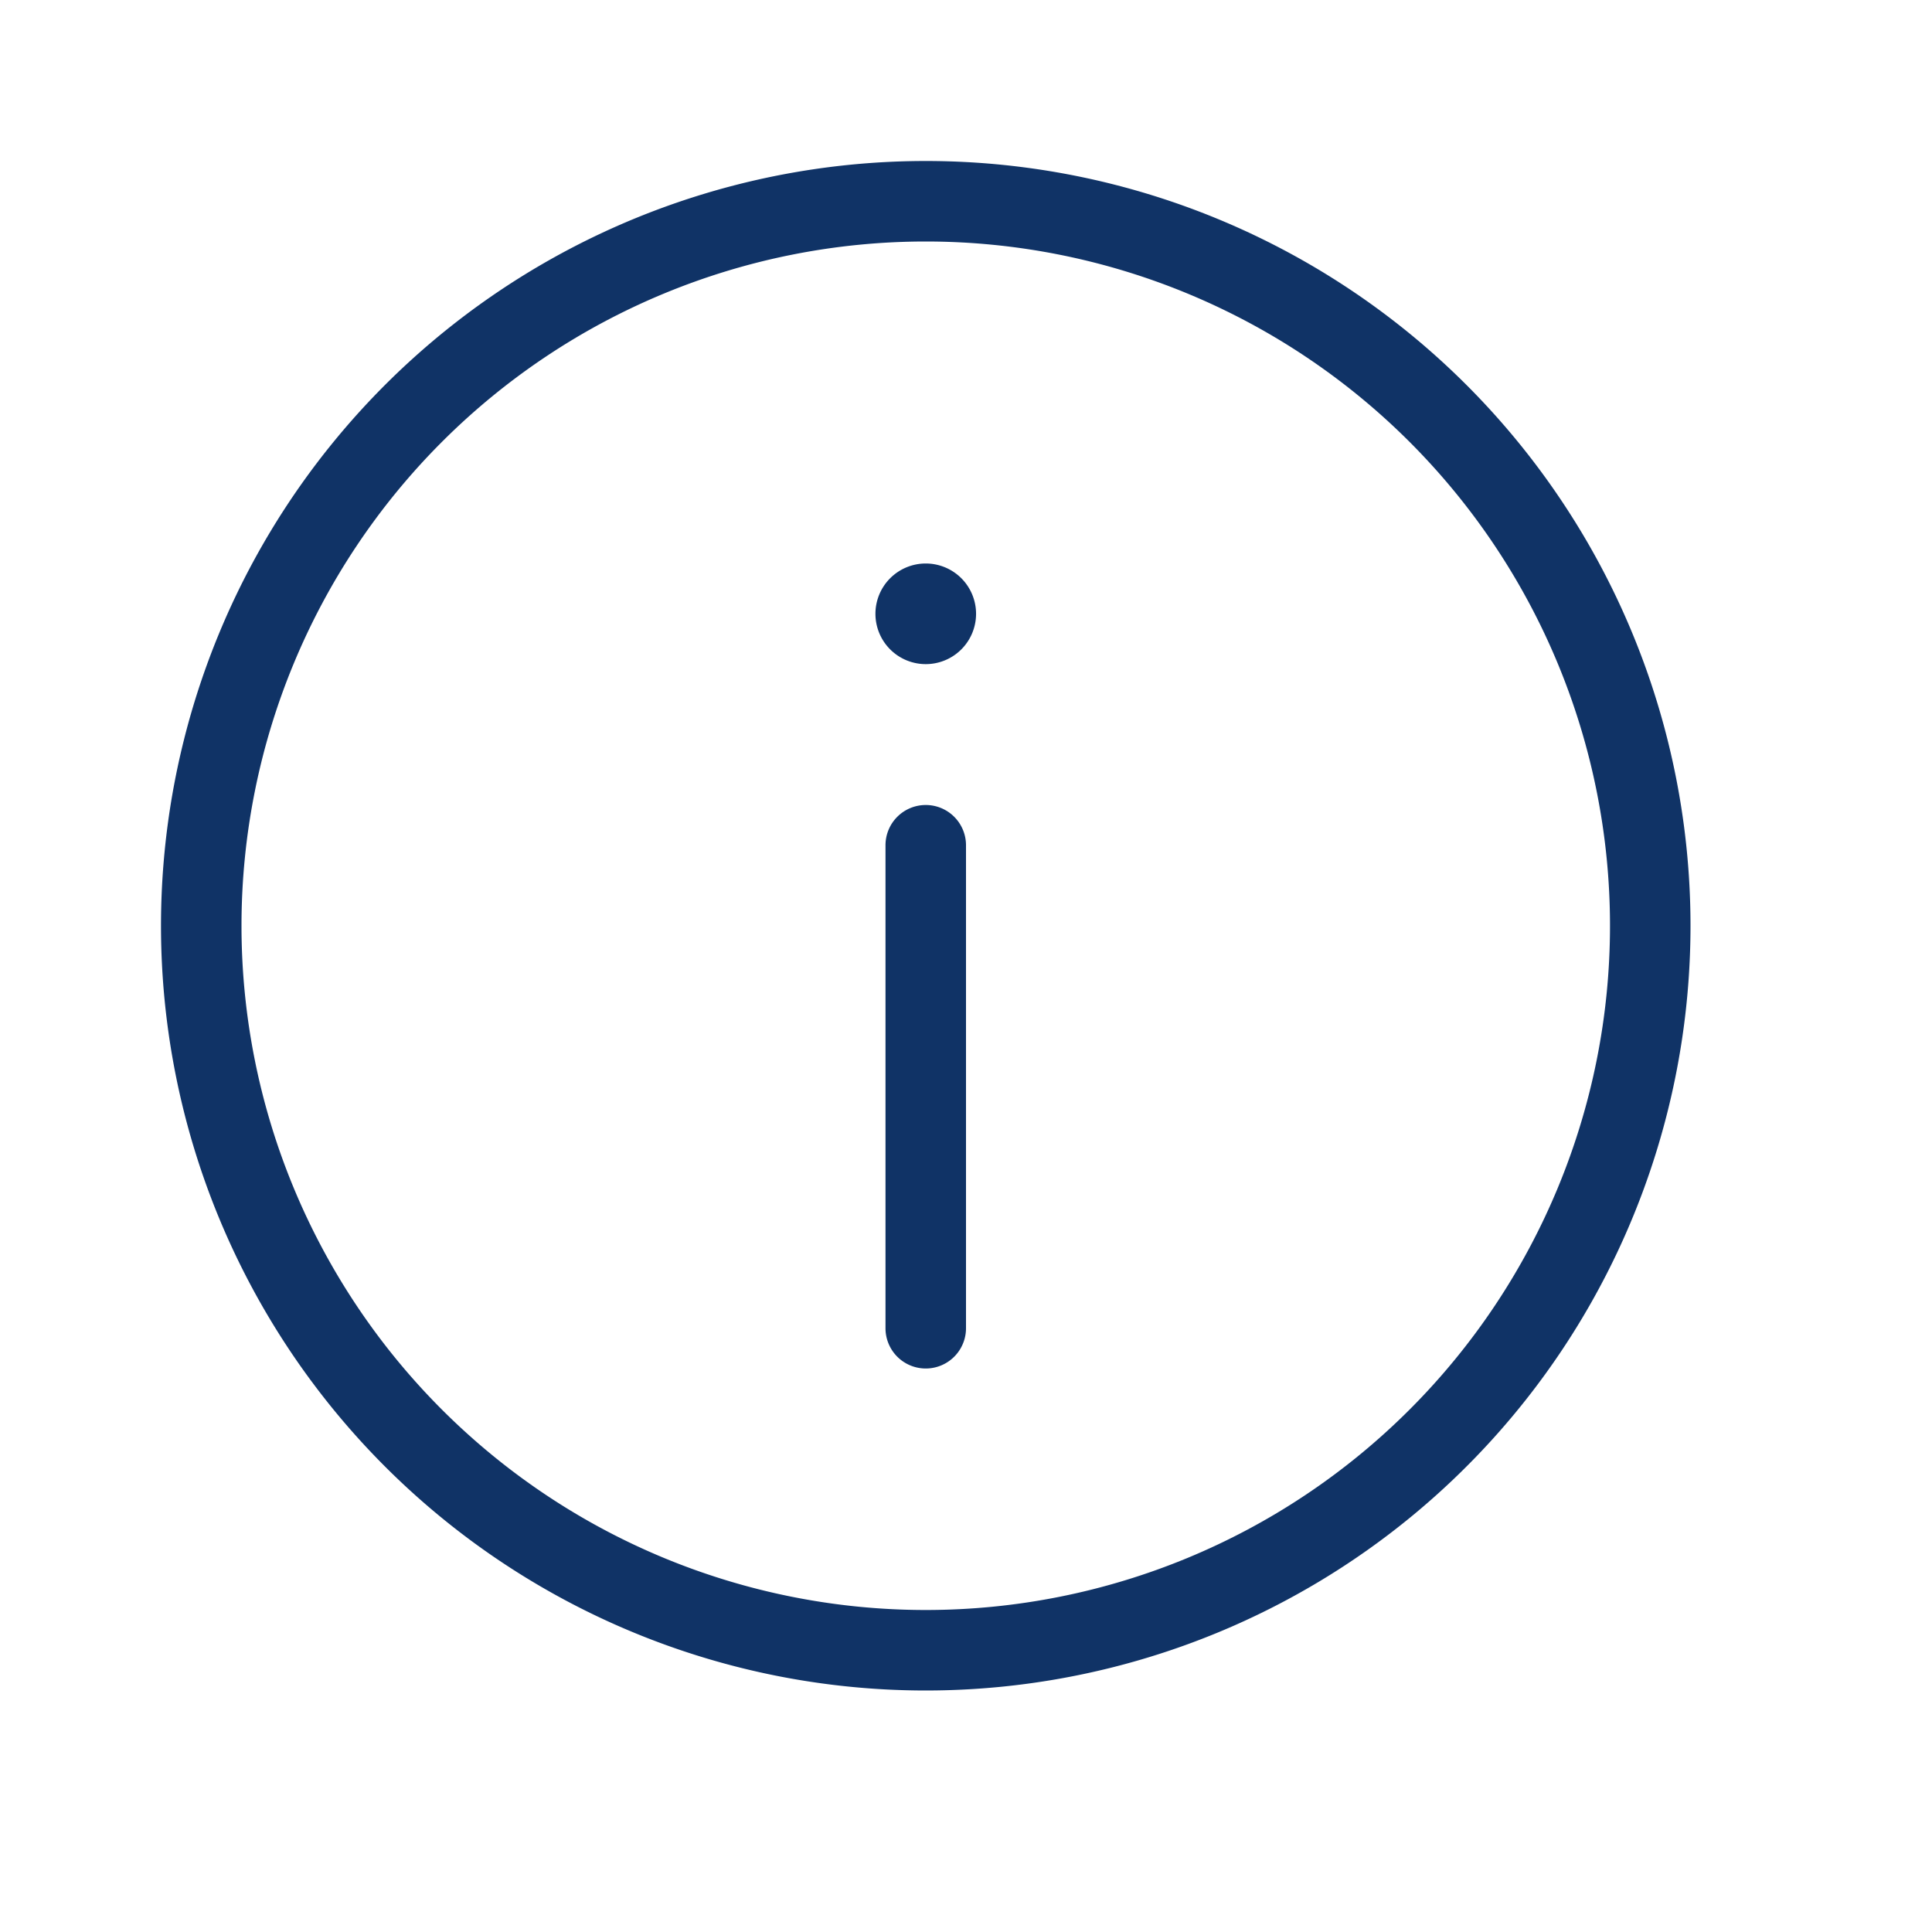
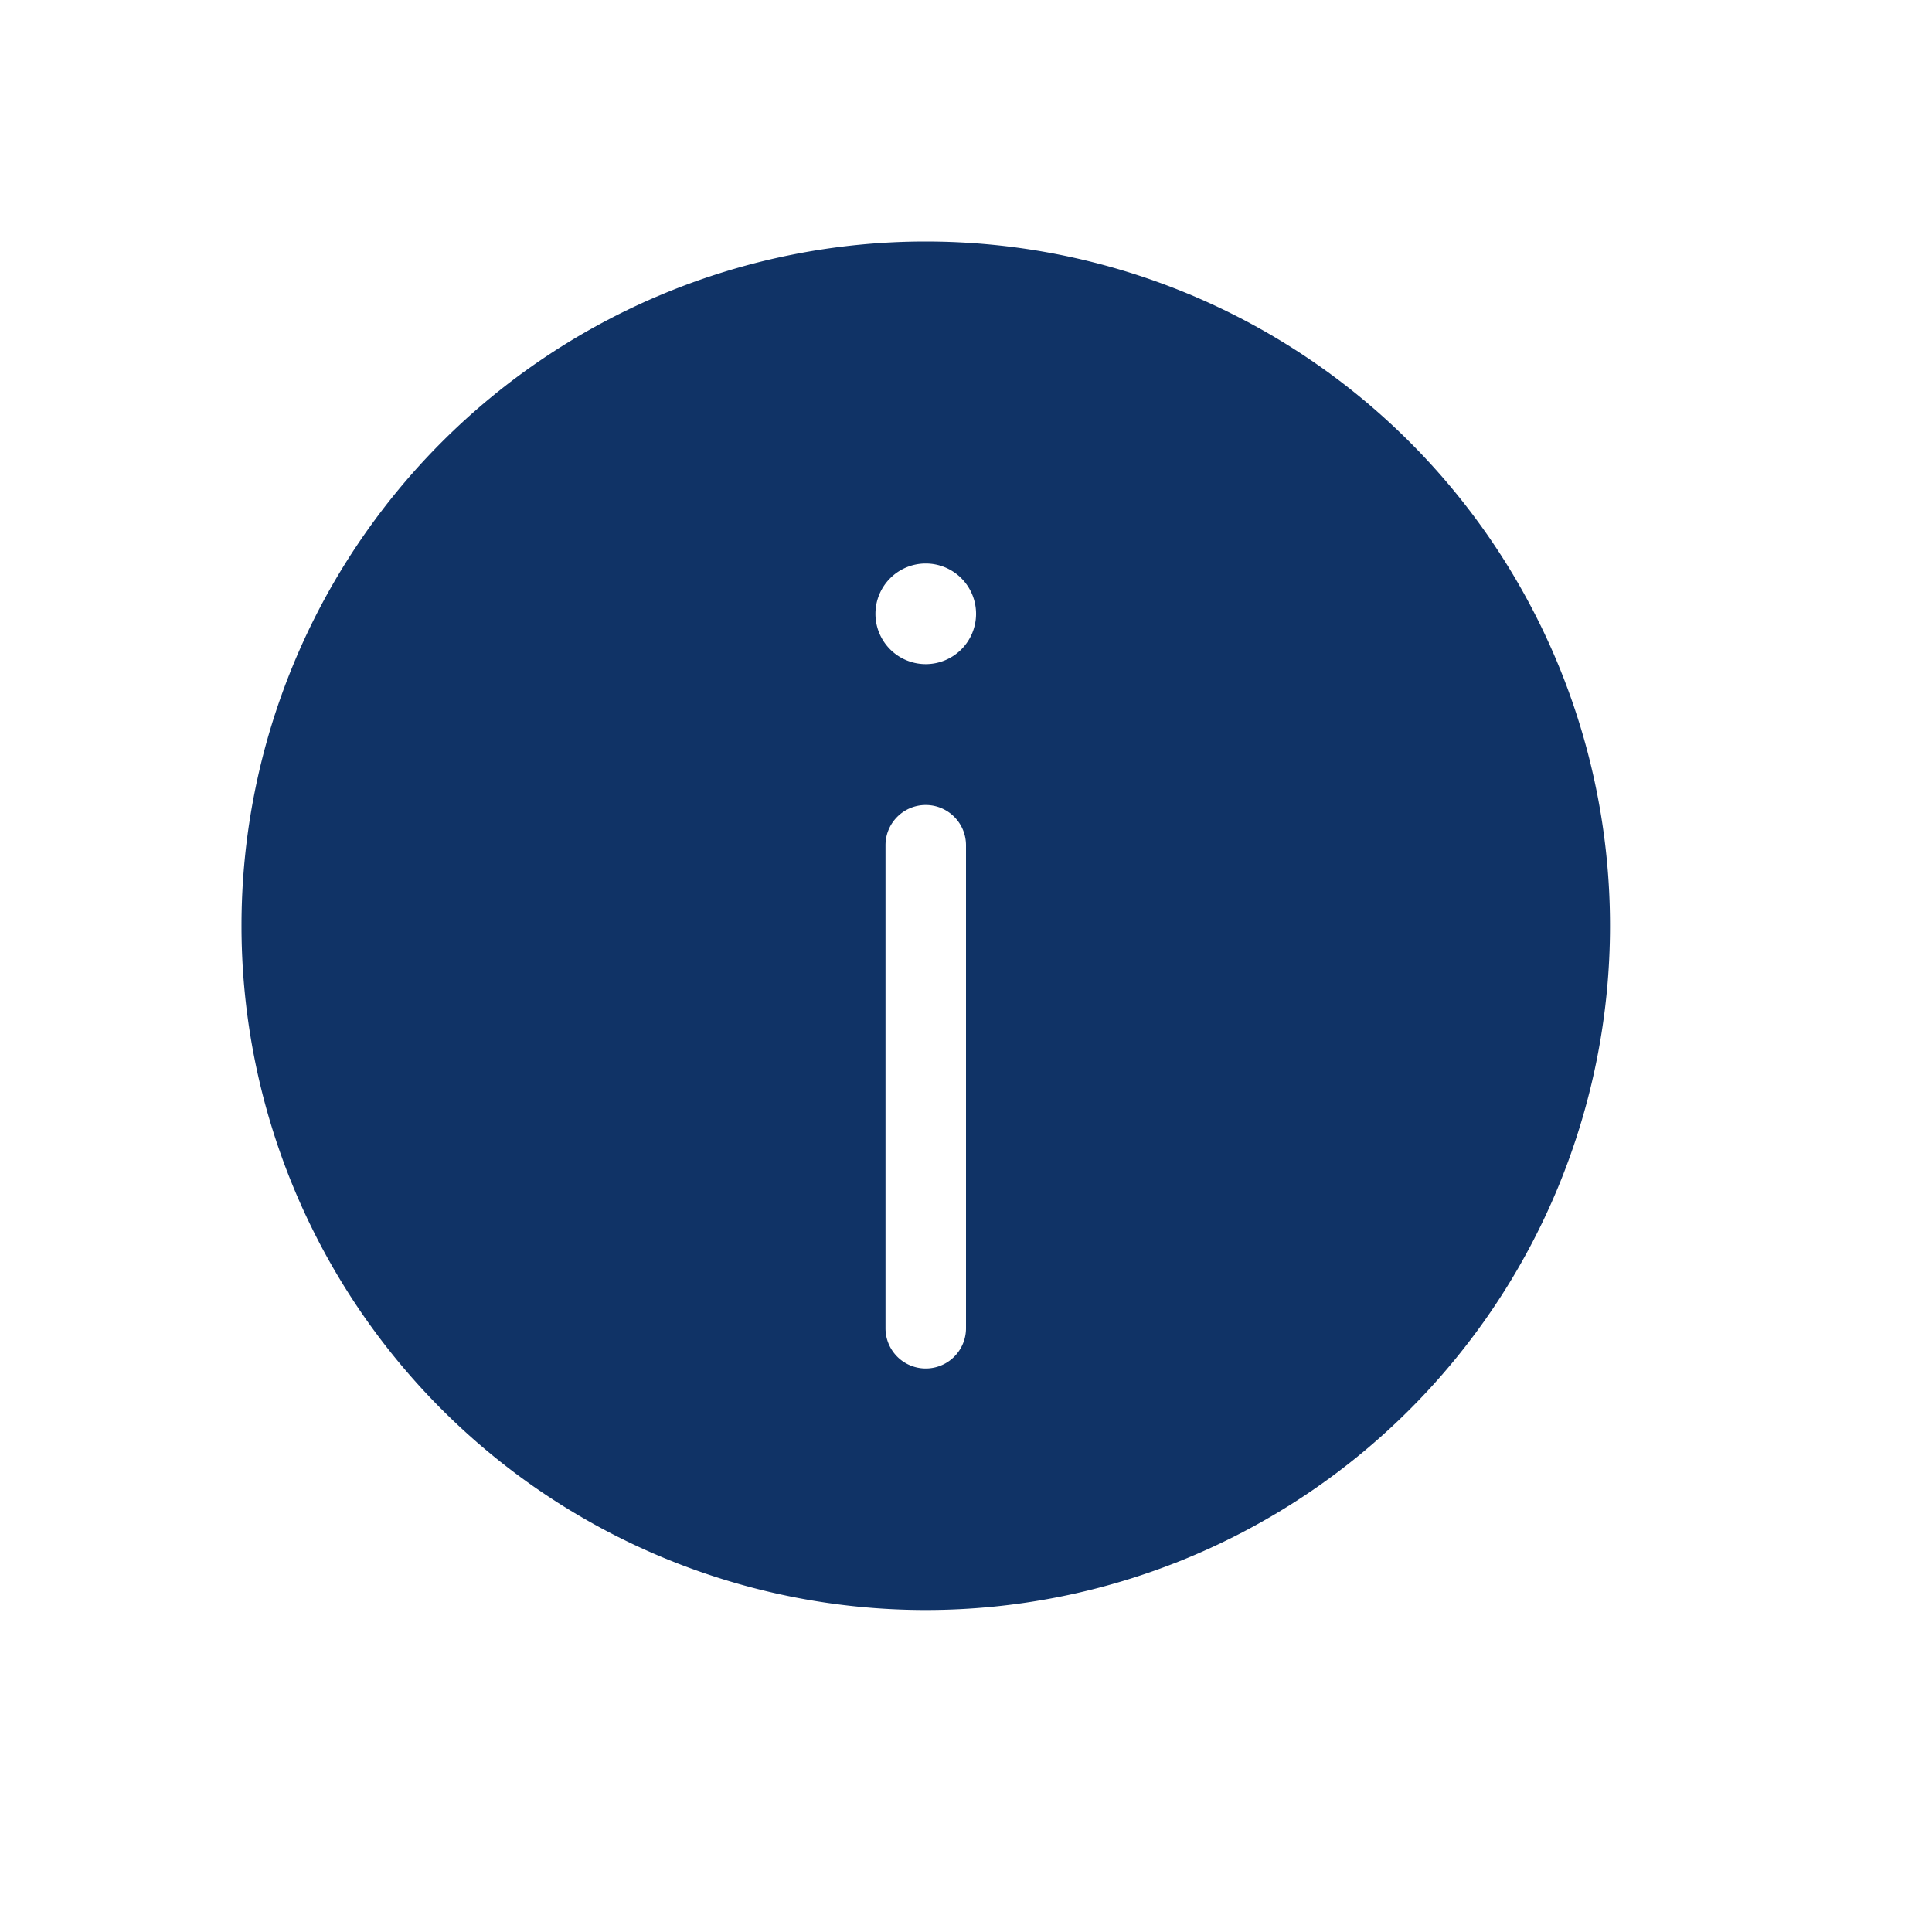
<svg xmlns="http://www.w3.org/2000/svg" data-name="Ebene 1" viewBox="0 0 24 24">
-   <path d="M11.5 2a9.5 9.5 0 1 0 9.5 9.5A9.5 9.5 0 0 0 11.5 2zm0 18a8.5 8.5 0 1 1 8.5-8.5 8.5 8.5 0 0 1-8.5 8.5zm0-10a.5.5 0 0 0-.5.5v6a.5.5 0 0 0 1 0v-6a.5.5 0 0 0-.5-.5zm0-3a.625.625 0 1 0 .625.625A.625.625 0 0 0 11.5 7z" style="fill: #103366;" />
+   <path d="M11.5 2A9.5 9.5 0 0 0 11.5 2zm0 18a8.5 8.5 0 1 1 8.5-8.5 8.5 8.5 0 0 1-8.5 8.5zm0-10a.5.5 0 0 0-.5.5v6a.5.5 0 0 0 1 0v-6a.5.5 0 0 0-.5-.5zm0-3a.625.625 0 1 0 .625.625A.625.625 0 0 0 11.5 7z" style="fill: #103366;" />
</svg>